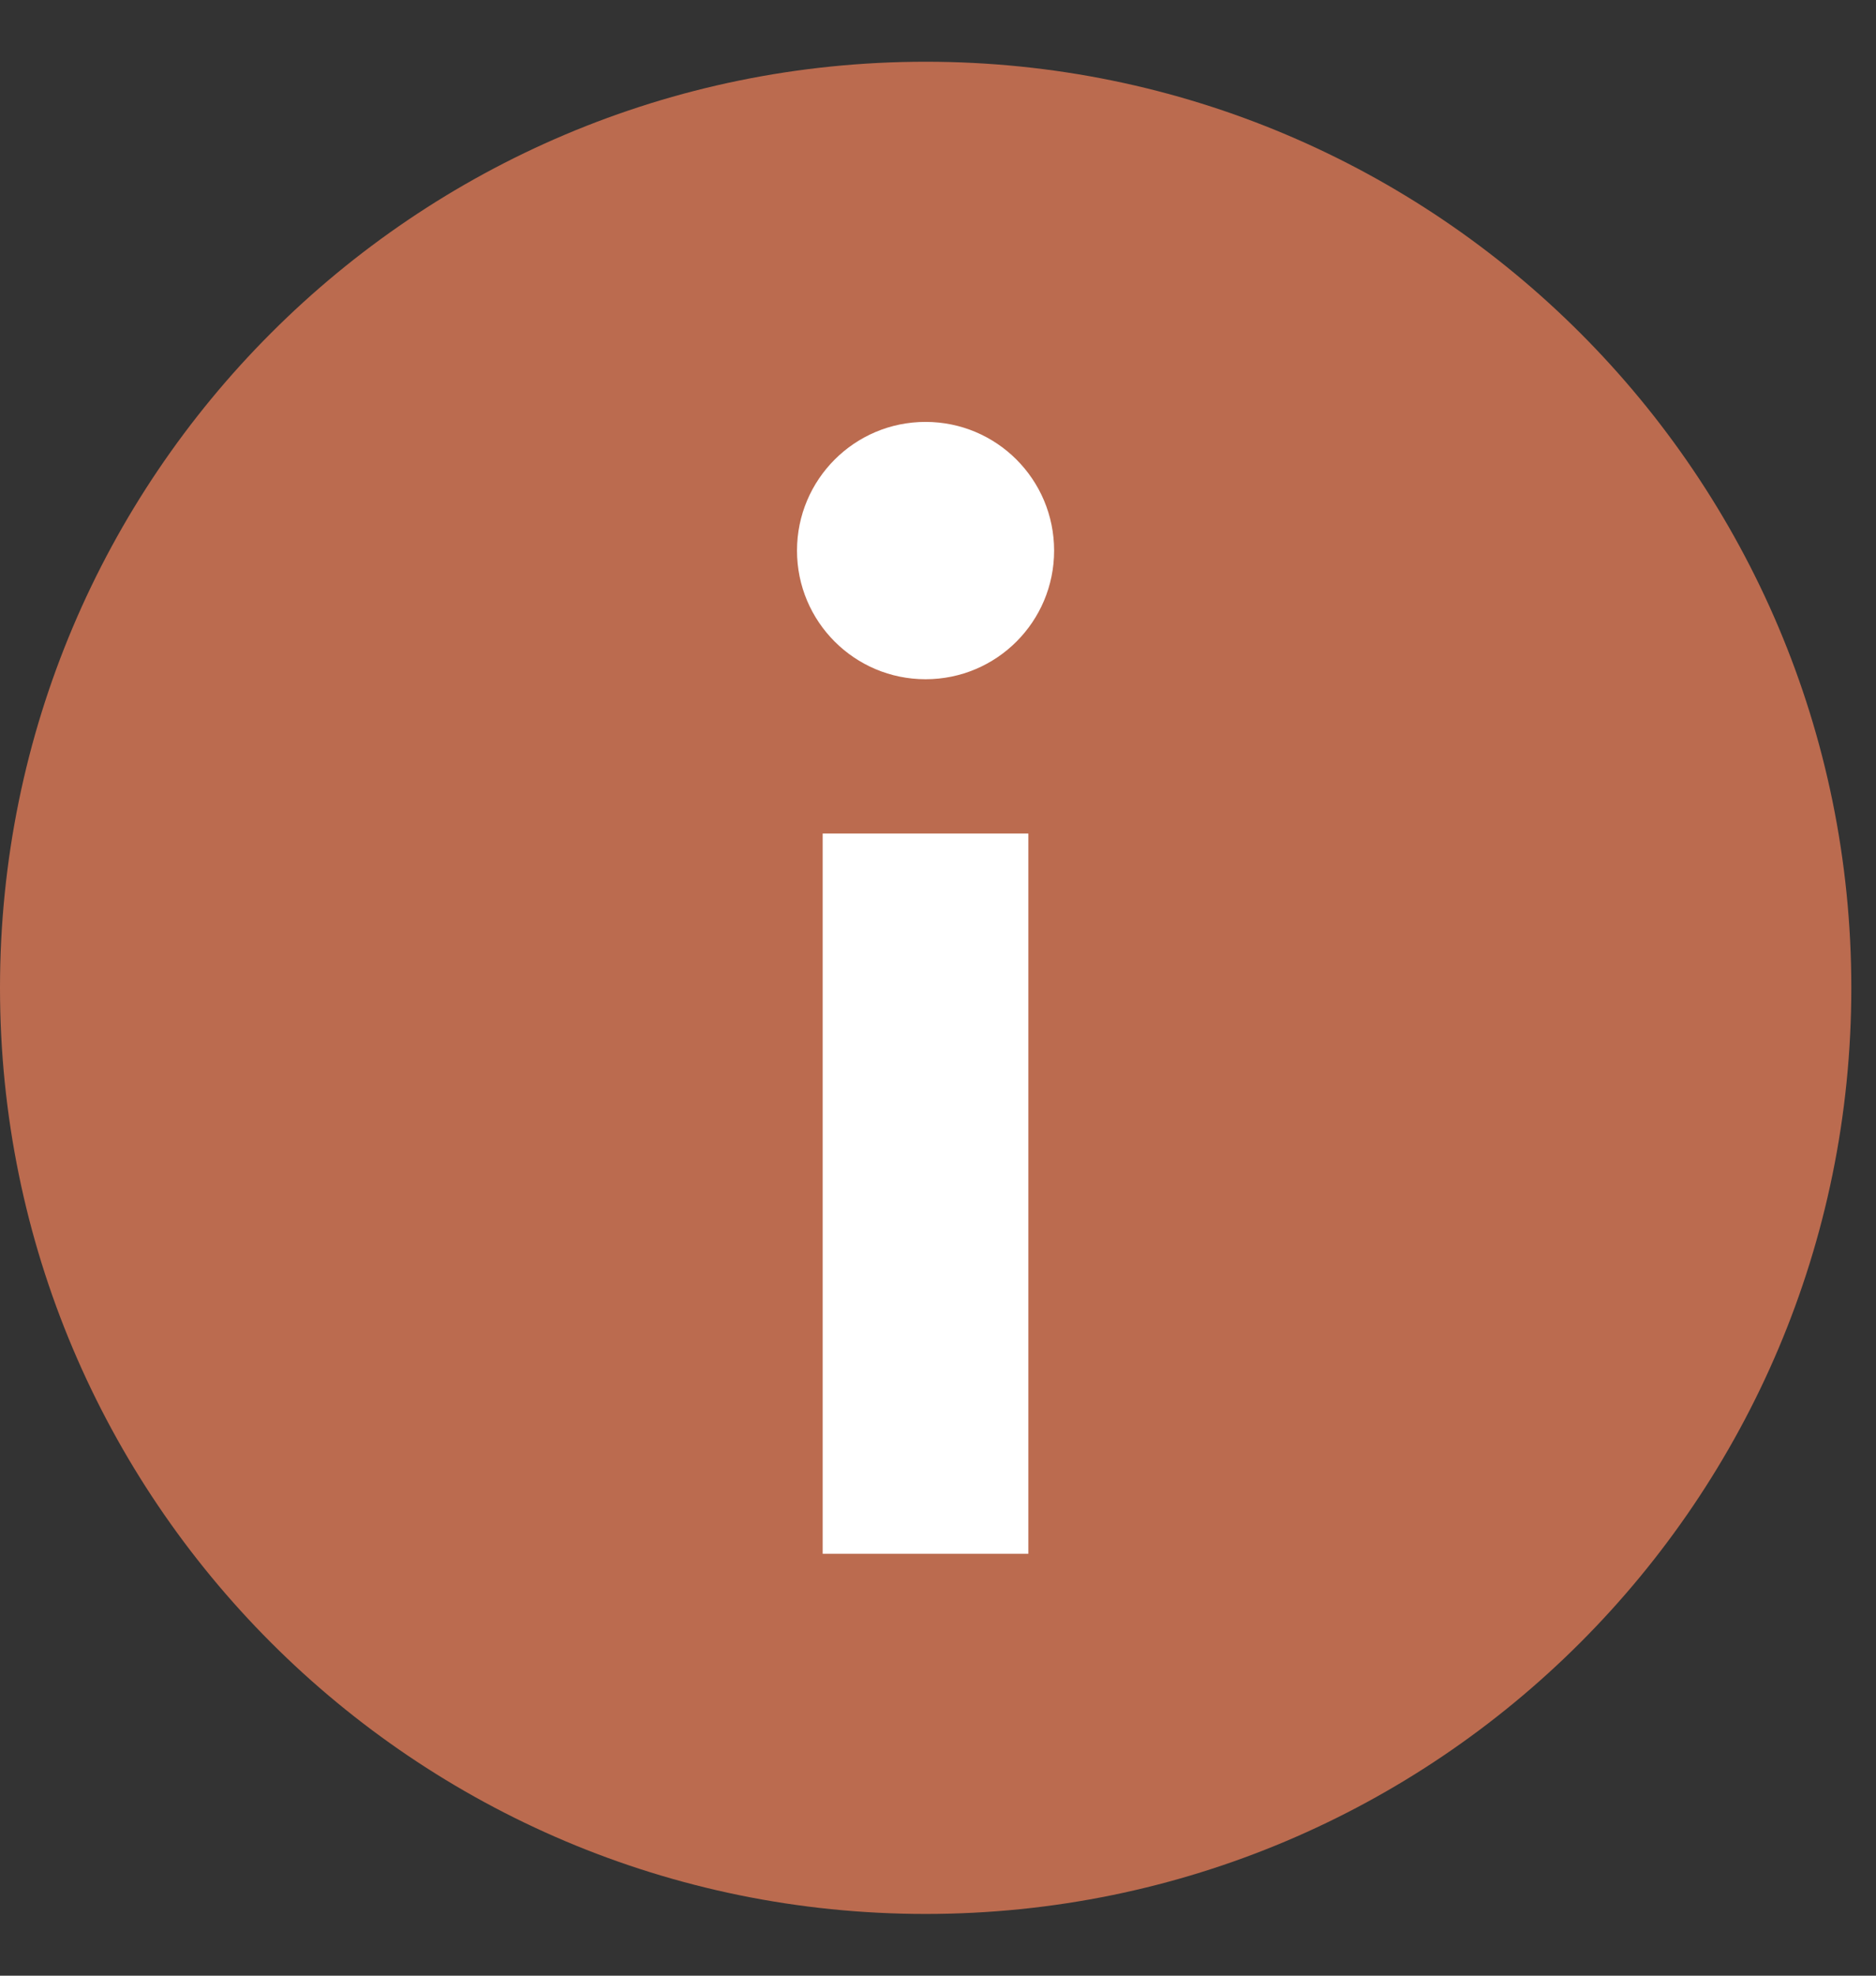
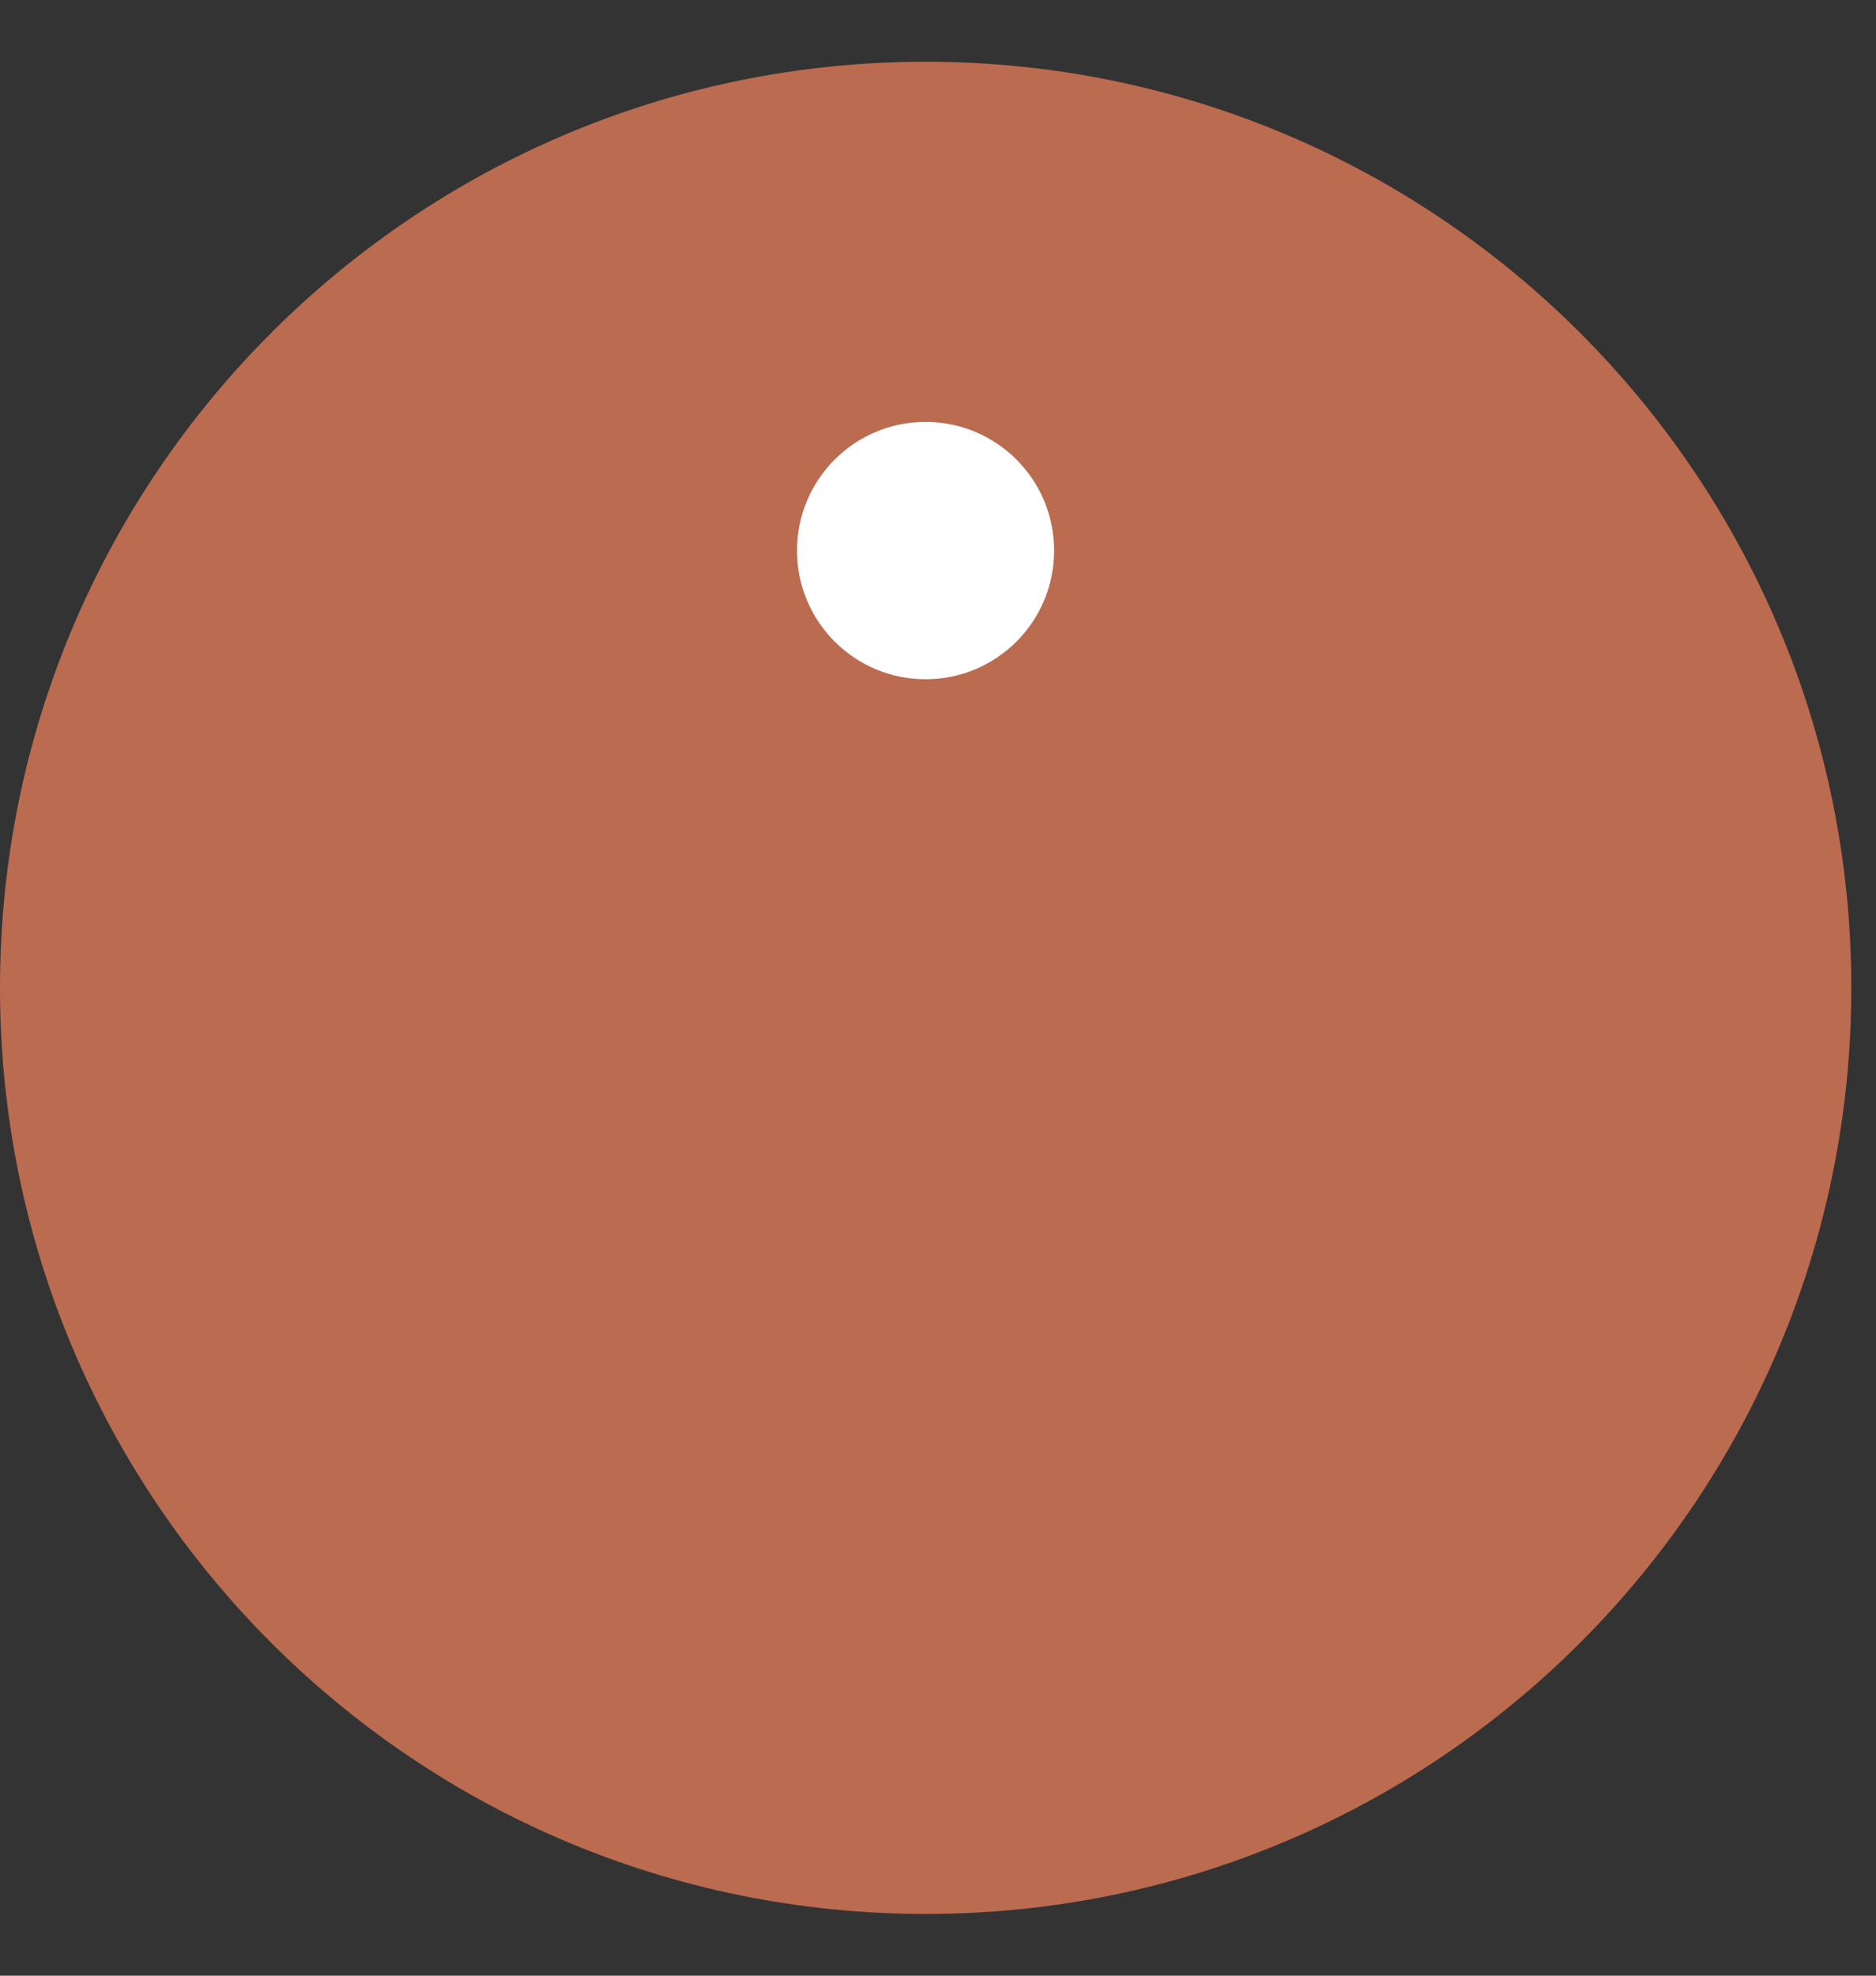
<svg xmlns="http://www.w3.org/2000/svg" width="19" height="20" viewBox="0 0 19 20" fill="none">
  <rect x="0" y="0" width="19" height="20" fill="#333333" stroke="none" />
  <path d="M9.375 19.375C14.553 19.375 18.75 15.178 18.75 10C18.75 4.822 14.553 0.625 9.375 0.625C4.197 0.625 0 4.822 0 10C0 15.178 4.197 19.375 9.375 19.375Z" fill="#BB6B4F" />
  <path d="M9.374 6.876C10.094 6.876 10.676 6.293 10.676 5.574C10.676 4.854 10.094 4.271 9.374 4.271C8.655 4.271 8.072 4.854 8.072 5.574C8.072 6.293 8.655 6.876 9.374 6.876Z" fill="white" />
-   <path d="M8.332 8.438H10.415V15.729H8.332V8.438Z" fill="white" />
</svg>